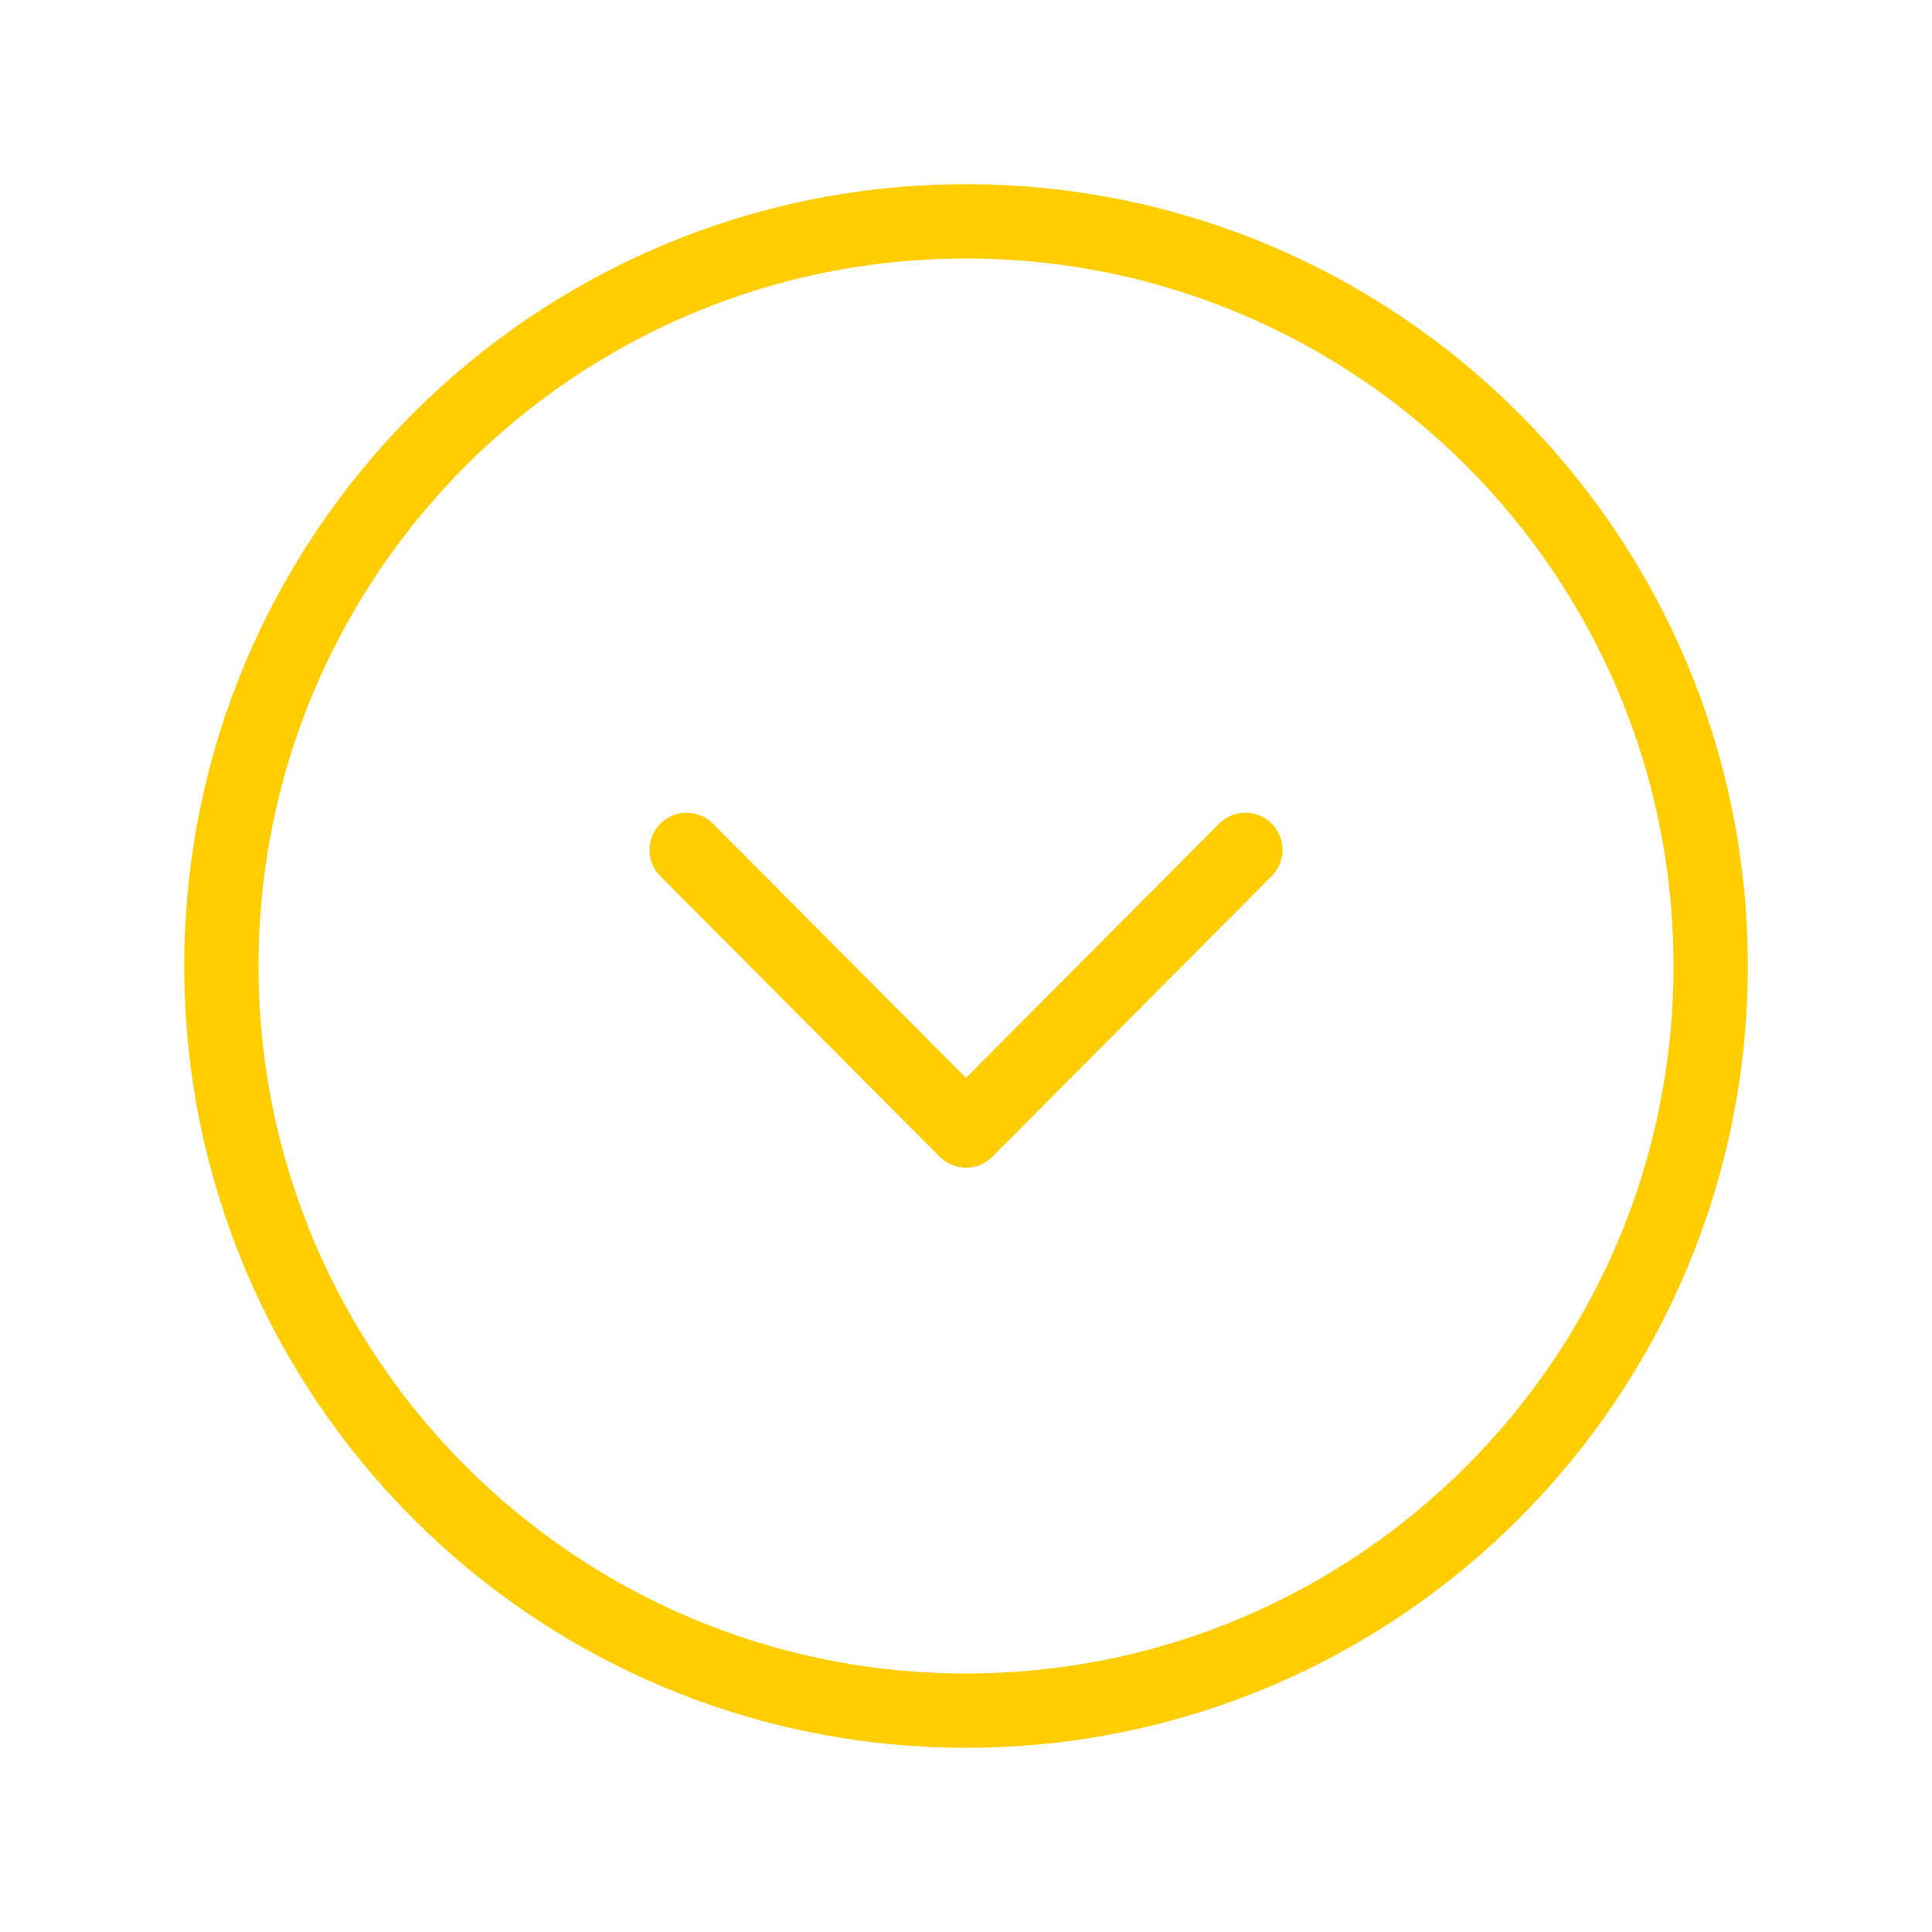
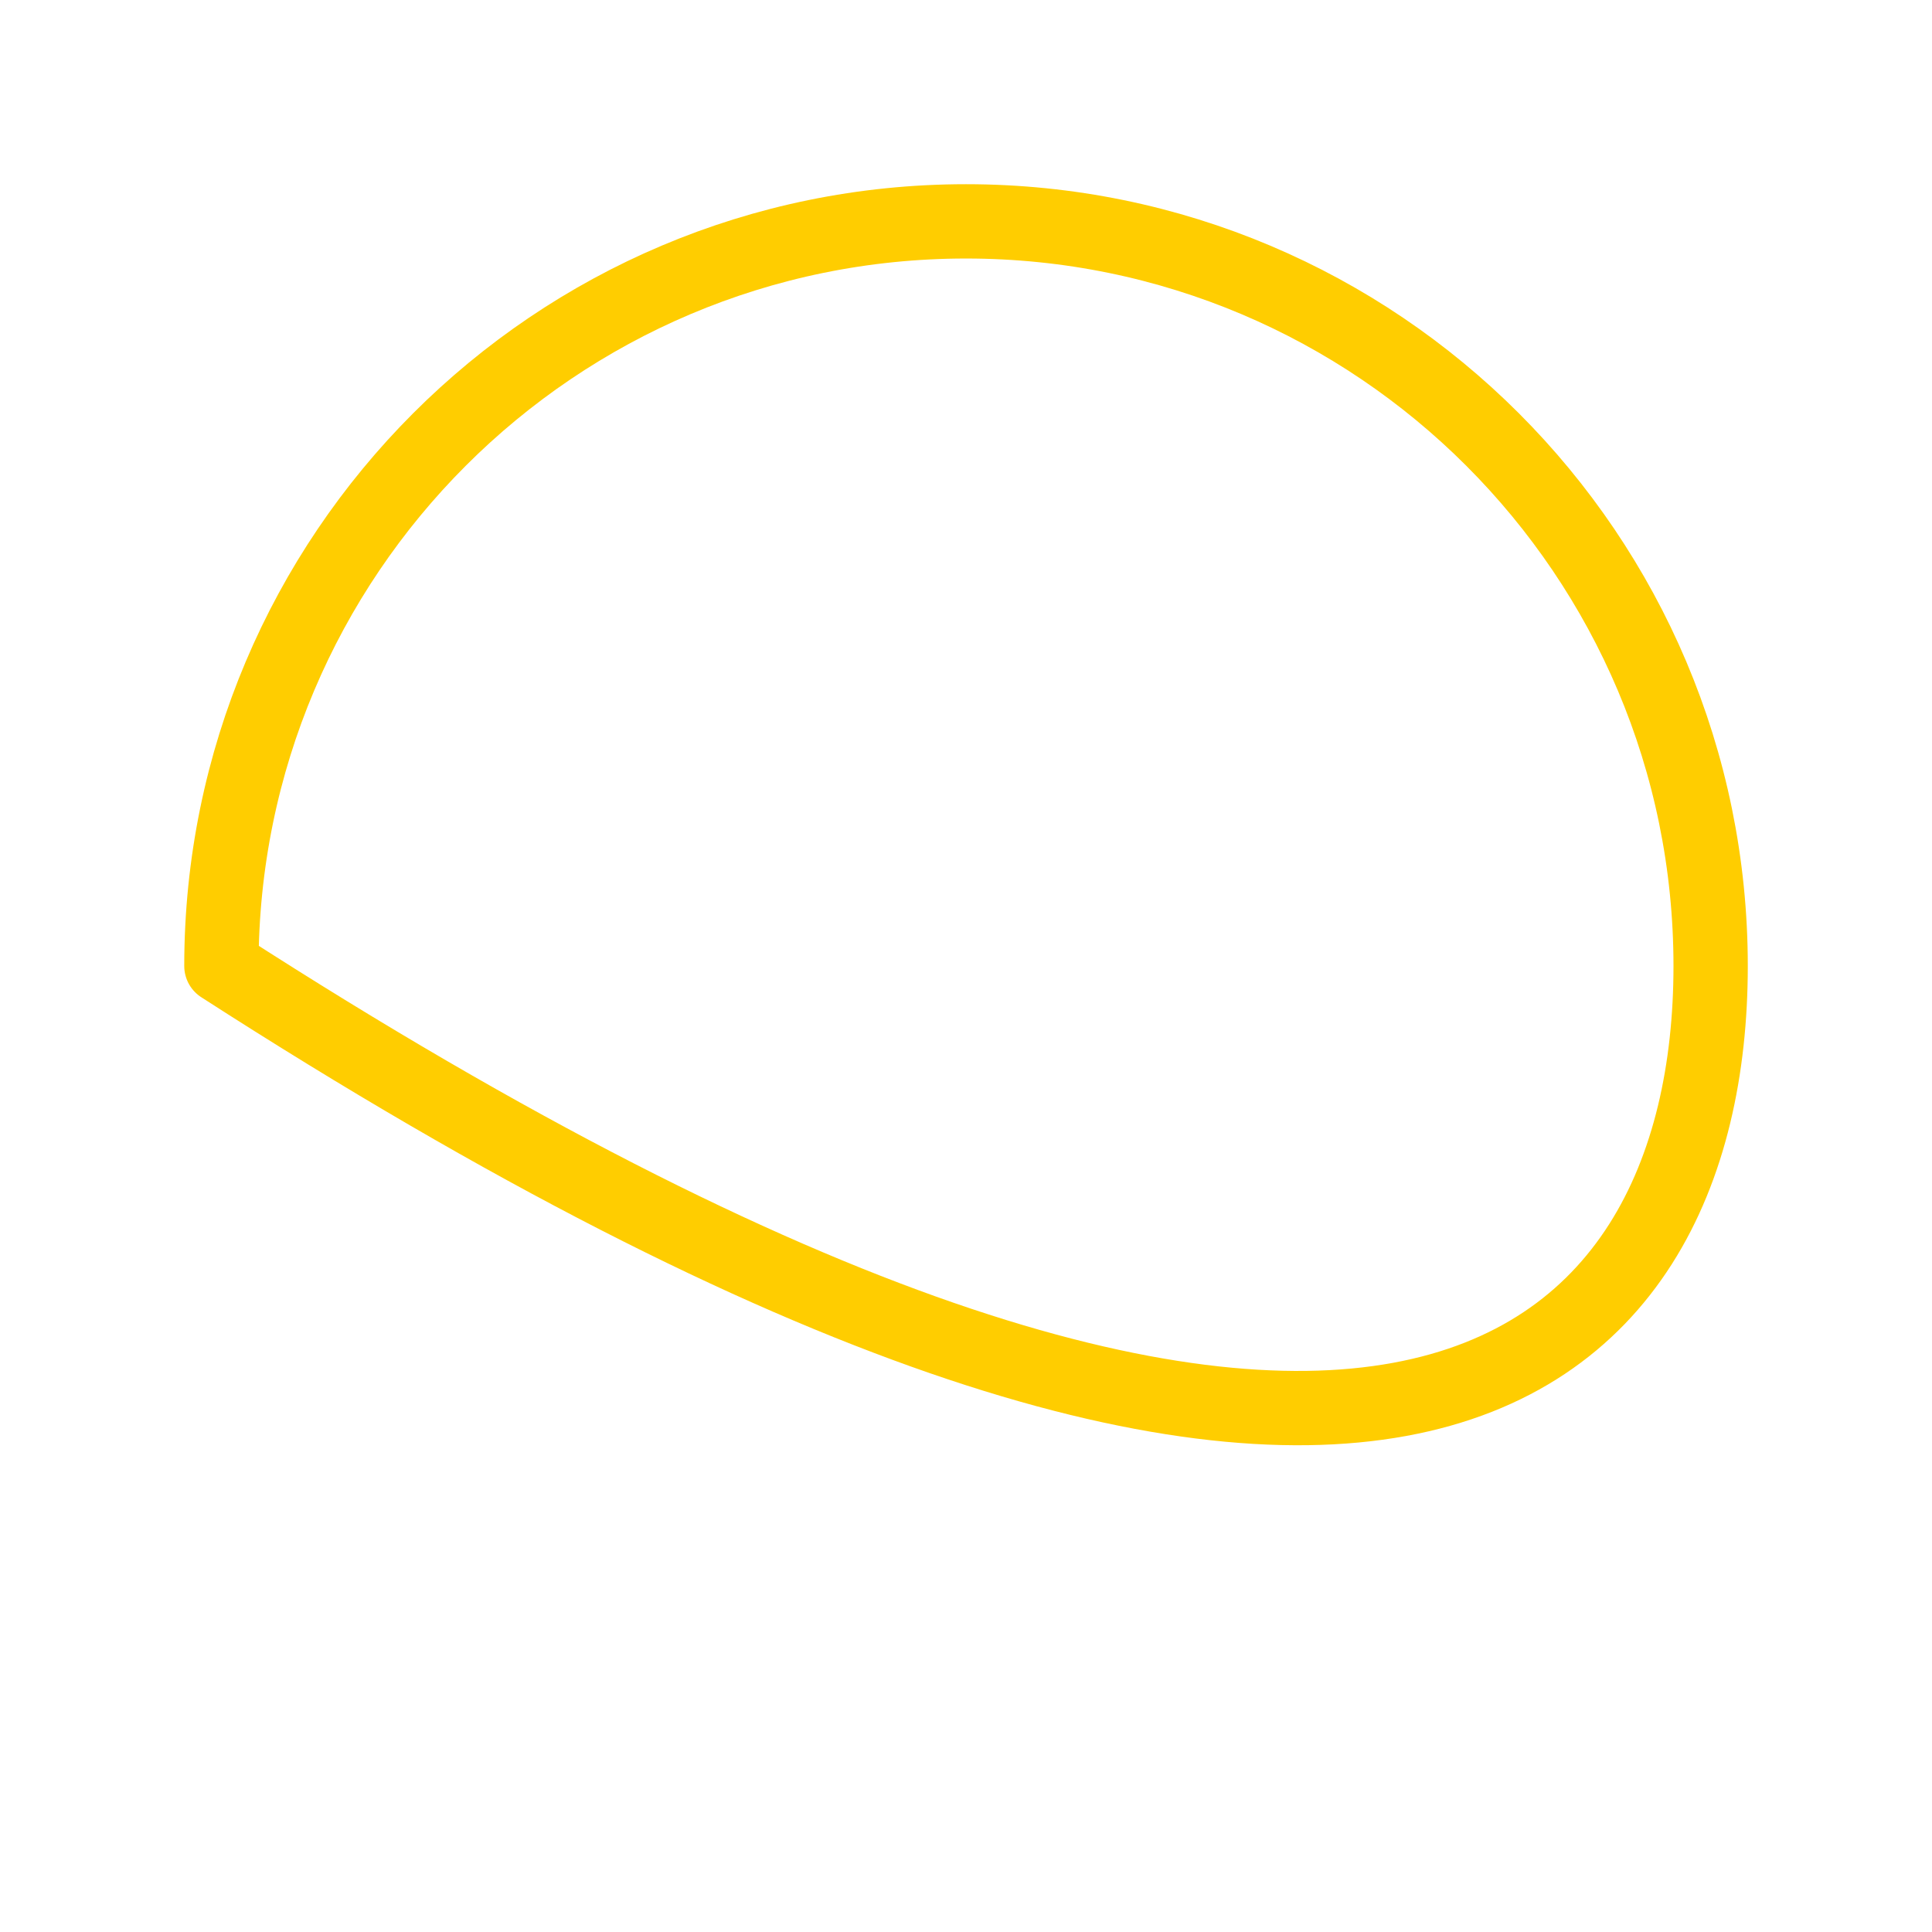
<svg xmlns="http://www.w3.org/2000/svg" width="52" height="52" viewBox="0 0 52 52" fill="none">
-   <path fill-rule="evenodd" clip-rule="evenodd" d="M5.959 26C5.959 37.067 14.931 46.042 26 46.042C37.068 46.042 46.042 37.067 46.042 26C46.042 14.933 37.068 5.958 26 5.958C14.931 5.958 5.959 14.933 5.959 26Z" stroke="#FFCD00" stroke-width="2" stroke-linecap="round" stroke-linejoin="round" />
-   <path d="M18.48 22.875L26 30.428L33.52 22.875" stroke="#FFCD00" stroke-width="2" stroke-linecap="round" stroke-linejoin="round" />
+   <path fill-rule="evenodd" clip-rule="evenodd" d="M5.959 26C37.068 46.042 46.042 37.067 46.042 26C46.042 14.933 37.068 5.958 26 5.958C14.931 5.958 5.959 14.933 5.959 26Z" stroke="#FFCD00" stroke-width="2" stroke-linecap="round" stroke-linejoin="round" />
</svg>